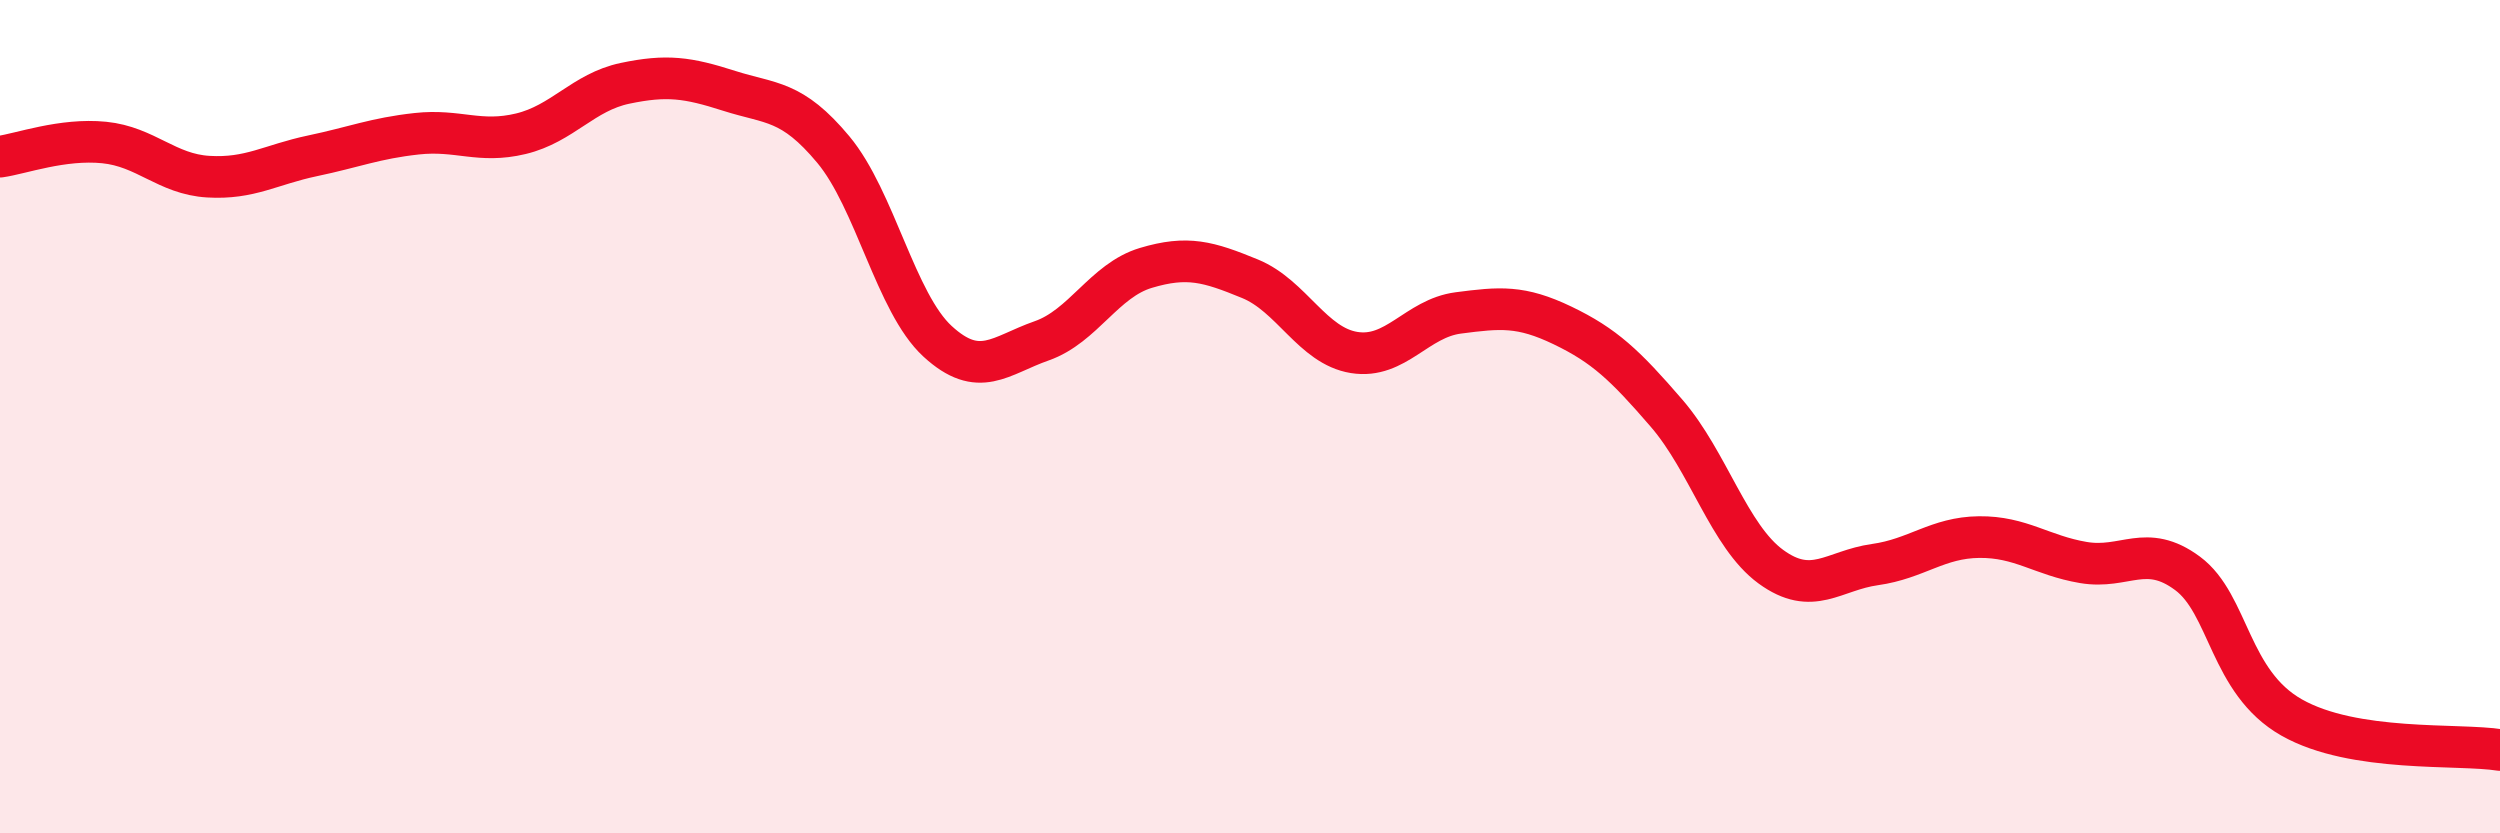
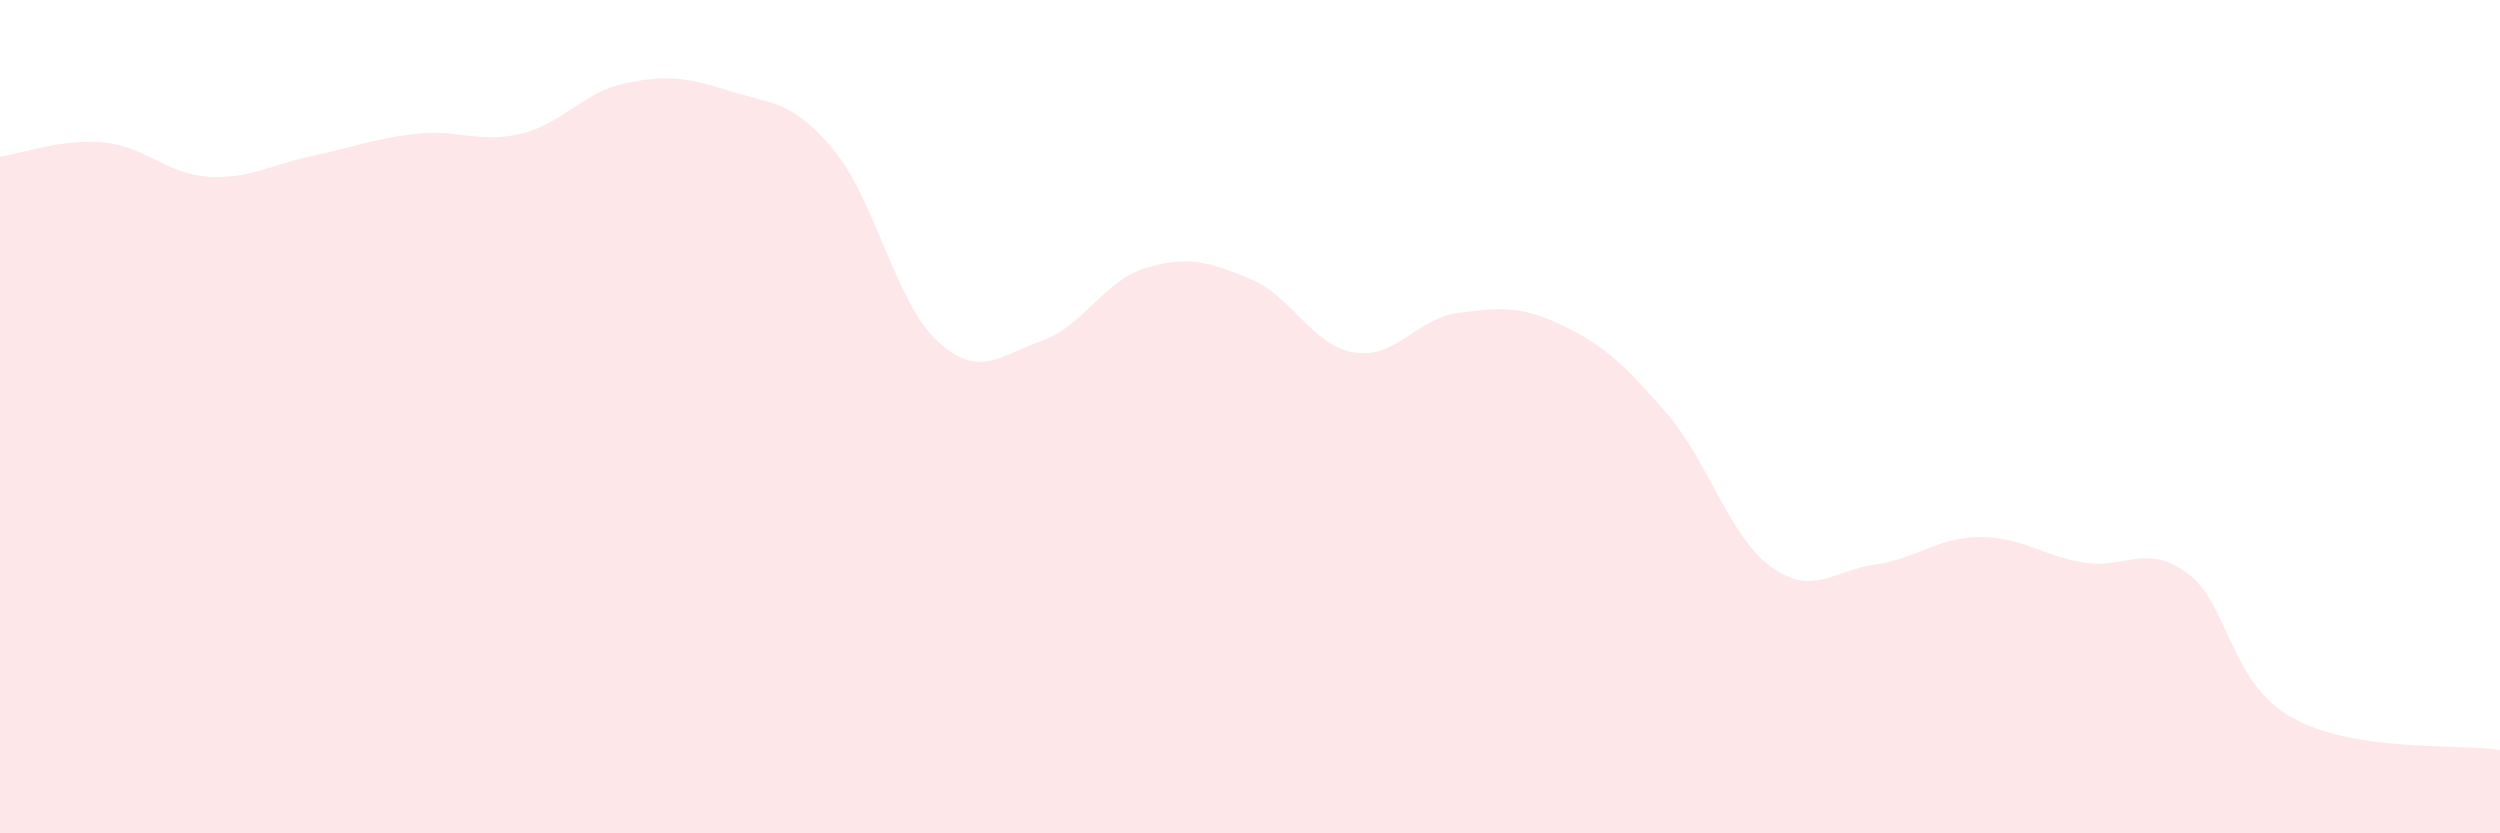
<svg xmlns="http://www.w3.org/2000/svg" width="60" height="20" viewBox="0 0 60 20">
  <path d="M 0,3.76 C 0.5,3.69 1.5,3.32 2.5,3.42 C 3.5,3.52 4,4.18 5,4.24 C 6,4.3 6.5,3.95 7.5,3.74 C 8.5,3.53 9,3.32 10,3.21 C 11,3.1 11.5,3.45 12.5,3.21 C 13.5,2.97 14,2.21 15,2 C 16,1.79 16.5,1.86 17.5,2.18 C 18.5,2.5 19,2.39 20,3.59 C 21,4.79 21.5,7.27 22.5,8.19 C 23.5,9.11 24,8.53 25,8.18 C 26,7.83 26.5,6.73 27.5,6.43 C 28.5,6.13 29,6.28 30,6.69 C 31,7.1 31.5,8.3 32.5,8.46 C 33.5,8.62 34,7.64 35,7.51 C 36,7.38 36.5,7.33 37.5,7.81 C 38.5,8.29 39,8.76 40,9.92 C 41,11.08 41.5,12.87 42.5,13.6 C 43.5,14.33 44,13.69 45,13.55 C 46,13.41 46.5,12.9 47.5,12.89 C 48.5,12.88 49,13.33 50,13.5 C 51,13.67 51.5,13.02 52.5,13.76 C 53.5,14.5 53.5,16.37 55,17.22 C 56.5,18.07 59,17.84 60,18L60 20L0 20Z" fill="#EB0A25" opacity="0.1" stroke-linecap="round" stroke-linejoin="round" />
-   <path d="M 0,3.76 C 0.5,3.69 1.5,3.32 2.5,3.42 C 3.5,3.52 4,4.18 5,4.24 C 6,4.3 6.5,3.95 7.5,3.74 C 8.5,3.53 9,3.32 10,3.21 C 11,3.1 11.5,3.45 12.5,3.21 C 13.5,2.97 14,2.21 15,2 C 16,1.79 16.5,1.86 17.5,2.18 C 18.5,2.5 19,2.39 20,3.59 C 21,4.79 21.5,7.27 22.5,8.19 C 23.5,9.11 24,8.53 25,8.18 C 26,7.83 26.5,6.73 27.5,6.43 C 28.5,6.13 29,6.28 30,6.69 C 31,7.1 31.5,8.3 32.5,8.46 C 33.5,8.62 34,7.64 35,7.51 C 36,7.38 36.5,7.33 37.5,7.81 C 38.5,8.29 39,8.76 40,9.92 C 41,11.08 41.5,12.87 42.5,13.6 C 43.5,14.33 44,13.69 45,13.55 C 46,13.41 46.5,12.9 47.5,12.89 C 48.5,12.88 49,13.33 50,13.5 C 51,13.67 51.5,13.02 52.5,13.76 C 53.5,14.5 53.5,16.37 55,17.22 C 56.5,18.07 59,17.84 60,18" stroke="#EB0A25" stroke-width="1" fill="none" stroke-linecap="round" stroke-linejoin="round" />
</svg>